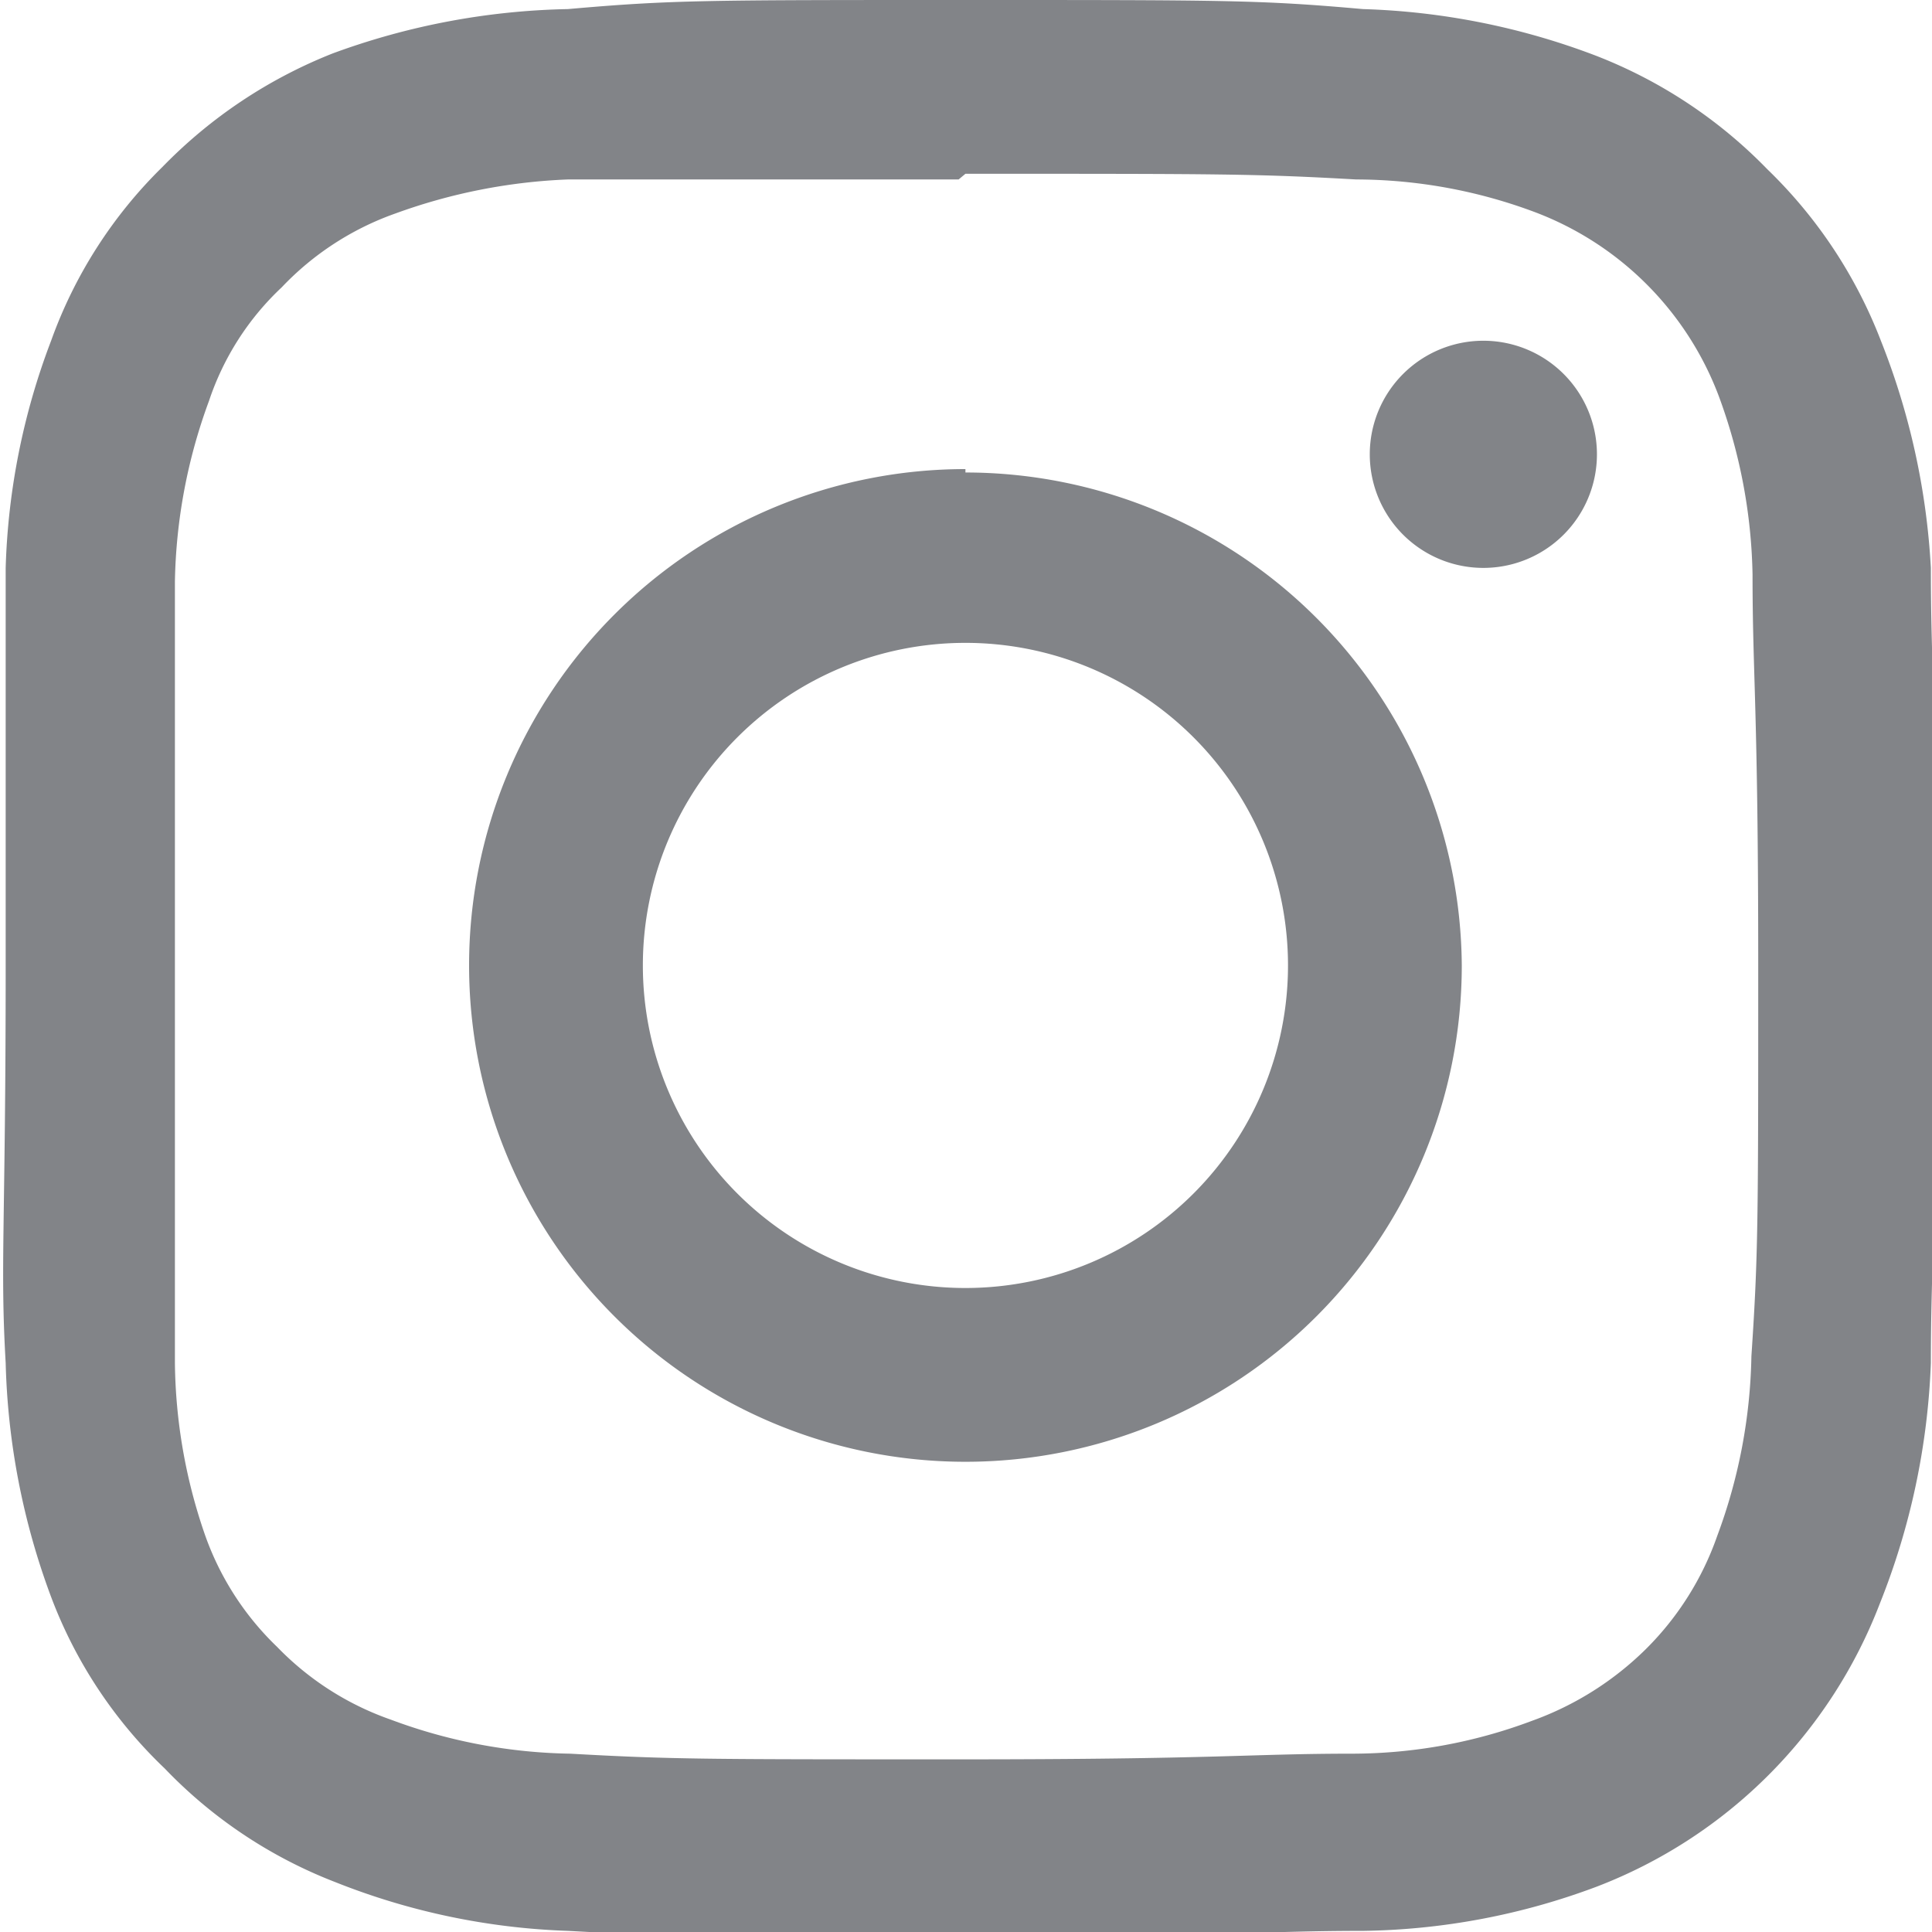
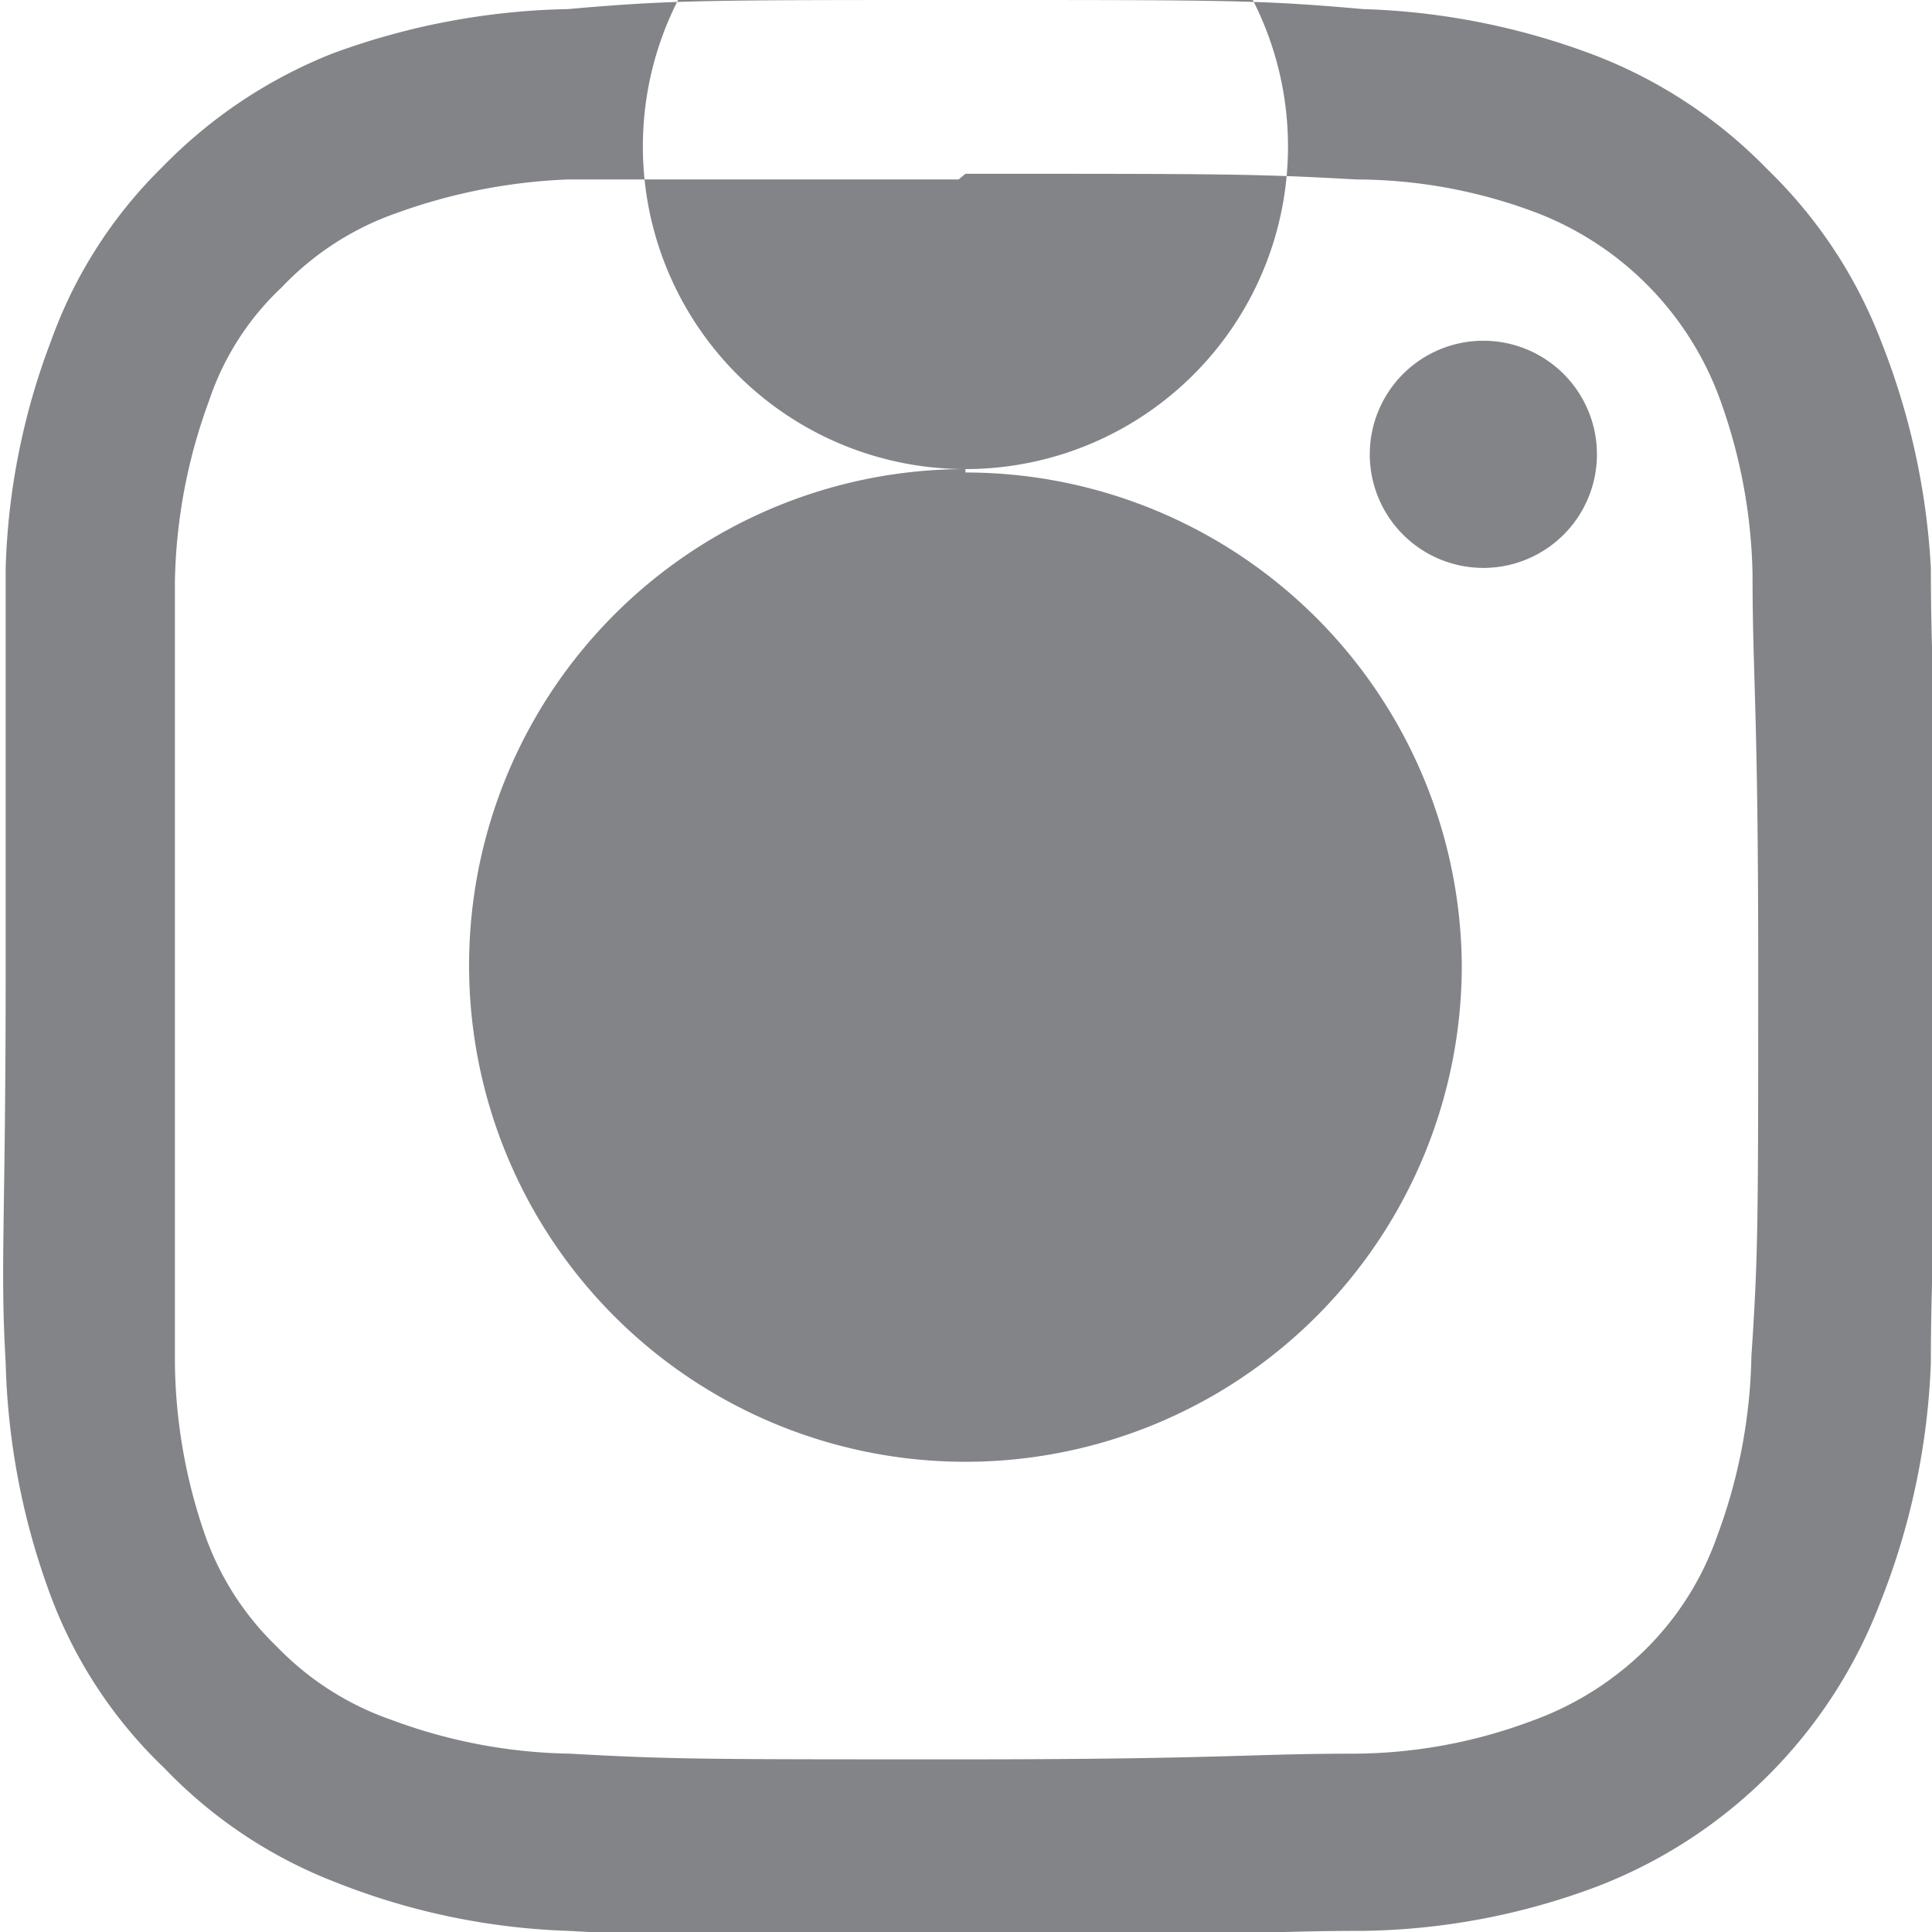
<svg xmlns="http://www.w3.org/2000/svg" id="Layer_1" data-name="Layer 1" viewBox="0 0 17.01 17.01">
  <defs>
    <style>.cls-1{fill:#828488;}</style>
  </defs>
  <g id="Icon_simple-instagram" data-name="Icon simple-instagram">
-     <path id="Icon_simple-instagram-2" data-name="Icon simple-instagram-2" class="cls-1" d="M8.5,0C6.19,0,5.91,0,5,.08A6.33,6.33,0,0,0,2.93.47a4.29,4.29,0,0,0-1.5,1A4.06,4.06,0,0,0,.45,3,6.09,6.09,0,0,0,.05,5c0,.9,0,1.19,0,3.5S0,11.13.05,12a6.33,6.33,0,0,0,.4,2.06,4.06,4.06,0,0,0,1,1.51,4.15,4.15,0,0,0,1.5,1A6.08,6.08,0,0,0,5,17c.91.05,1.19.05,3.5.05S11.1,17,12,17a6.07,6.07,0,0,0,2.06-.39,4.33,4.33,0,0,0,2.49-2.49A6.33,6.33,0,0,0,17,12c0-.91.05-1.2.05-3.51S17,5.93,17,5A6.34,6.34,0,0,0,16.56,3a4.19,4.19,0,0,0-1-1.51,4.24,4.24,0,0,0-1.51-1A6.27,6.27,0,0,0,12,.08C11.1,0,10.81,0,8.5,0Zm0,1.53c2.27,0,2.55,0,3.44.05a4.51,4.51,0,0,1,1.58.29,2.78,2.78,0,0,1,1.61,1.61,4.76,4.76,0,0,1,.3,1.58c0,.9.05,1.17.05,3.44s0,2.54-.06,3.44a4.76,4.76,0,0,1-.3,1.58,2.62,2.62,0,0,1-.63,1,2.75,2.75,0,0,1-1,.63,4.51,4.51,0,0,1-1.58.29c-.91,0-1.17.05-3.45.05s-2.54,0-3.44-.05a4.71,4.71,0,0,1-1.58-.3,2.57,2.57,0,0,1-1-.64,2.53,2.53,0,0,1-.64-1A4.76,4.76,0,0,1,1.54,12c0-.9,0-1.17,0-3.44s0-2.54,0-3.44a4.82,4.82,0,0,1,.3-1.59,2.42,2.42,0,0,1,.64-1,2.55,2.55,0,0,1,1-.65A5,5,0,0,1,5,1.58c.9,0,1.17,0,3.44,0l0,0Zm0,2.6a4.37,4.37,0,1,0,4.37,4.37h0A4.37,4.37,0,0,0,8.5,4.16Zm0,7.21a2.84,2.84,0,1,1,2.84-2.84h0a2.84,2.84,0,0,1-2.83,2.84ZM14.06,4a1,1,0,0,1-2,0,1,1,0,0,1,1-1h0A1,1,0,0,1,14.06,4Z" />
+     <path id="Icon_simple-instagram-2" data-name="Icon simple-instagram-2" class="cls-1" d="M8.5,0C6.19,0,5.91,0,5,.08A6.33,6.33,0,0,0,2.93.47a4.29,4.29,0,0,0-1.5,1A4.06,4.06,0,0,0,.45,3,6.09,6.09,0,0,0,.05,5c0,.9,0,1.19,0,3.5S0,11.13.05,12a6.33,6.33,0,0,0,.4,2.06,4.06,4.06,0,0,0,1,1.51,4.15,4.15,0,0,0,1.5,1A6.08,6.08,0,0,0,5,17c.91.05,1.19.05,3.5.05S11.1,17,12,17a6.07,6.07,0,0,0,2.06-.39,4.33,4.33,0,0,0,2.49-2.49A6.33,6.33,0,0,0,17,12c0-.91.05-1.2.05-3.51S17,5.93,17,5A6.34,6.34,0,0,0,16.56,3a4.19,4.19,0,0,0-1-1.51,4.24,4.24,0,0,0-1.51-1A6.27,6.27,0,0,0,12,.08C11.1,0,10.81,0,8.5,0Zm0,1.53c2.27,0,2.55,0,3.44.05a4.51,4.51,0,0,1,1.58.29,2.78,2.78,0,0,1,1.61,1.61,4.76,4.76,0,0,1,.3,1.58c0,.9.05,1.17.05,3.44s0,2.54-.06,3.44a4.76,4.76,0,0,1-.3,1.58,2.62,2.62,0,0,1-.63,1,2.75,2.75,0,0,1-1,.63,4.51,4.51,0,0,1-1.58.29c-.91,0-1.17.05-3.45.05s-2.54,0-3.44-.05a4.71,4.71,0,0,1-1.58-.3,2.57,2.57,0,0,1-1-.64,2.53,2.53,0,0,1-.64-1A4.76,4.76,0,0,1,1.54,12c0-.9,0-1.17,0-3.44s0-2.54,0-3.44a4.82,4.82,0,0,1,.3-1.59,2.42,2.42,0,0,1,.64-1,2.55,2.55,0,0,1,1-.65A5,5,0,0,1,5,1.58c.9,0,1.17,0,3.44,0l0,0Zm0,2.6a4.37,4.37,0,1,0,4.37,4.37h0A4.37,4.37,0,0,0,8.5,4.16Za2.84,2.84,0,1,1,2.84-2.84h0a2.84,2.84,0,0,1-2.83,2.84ZM14.06,4a1,1,0,0,1-2,0,1,1,0,0,1,1-1h0A1,1,0,0,1,14.06,4Z" />
  </g>
</svg>